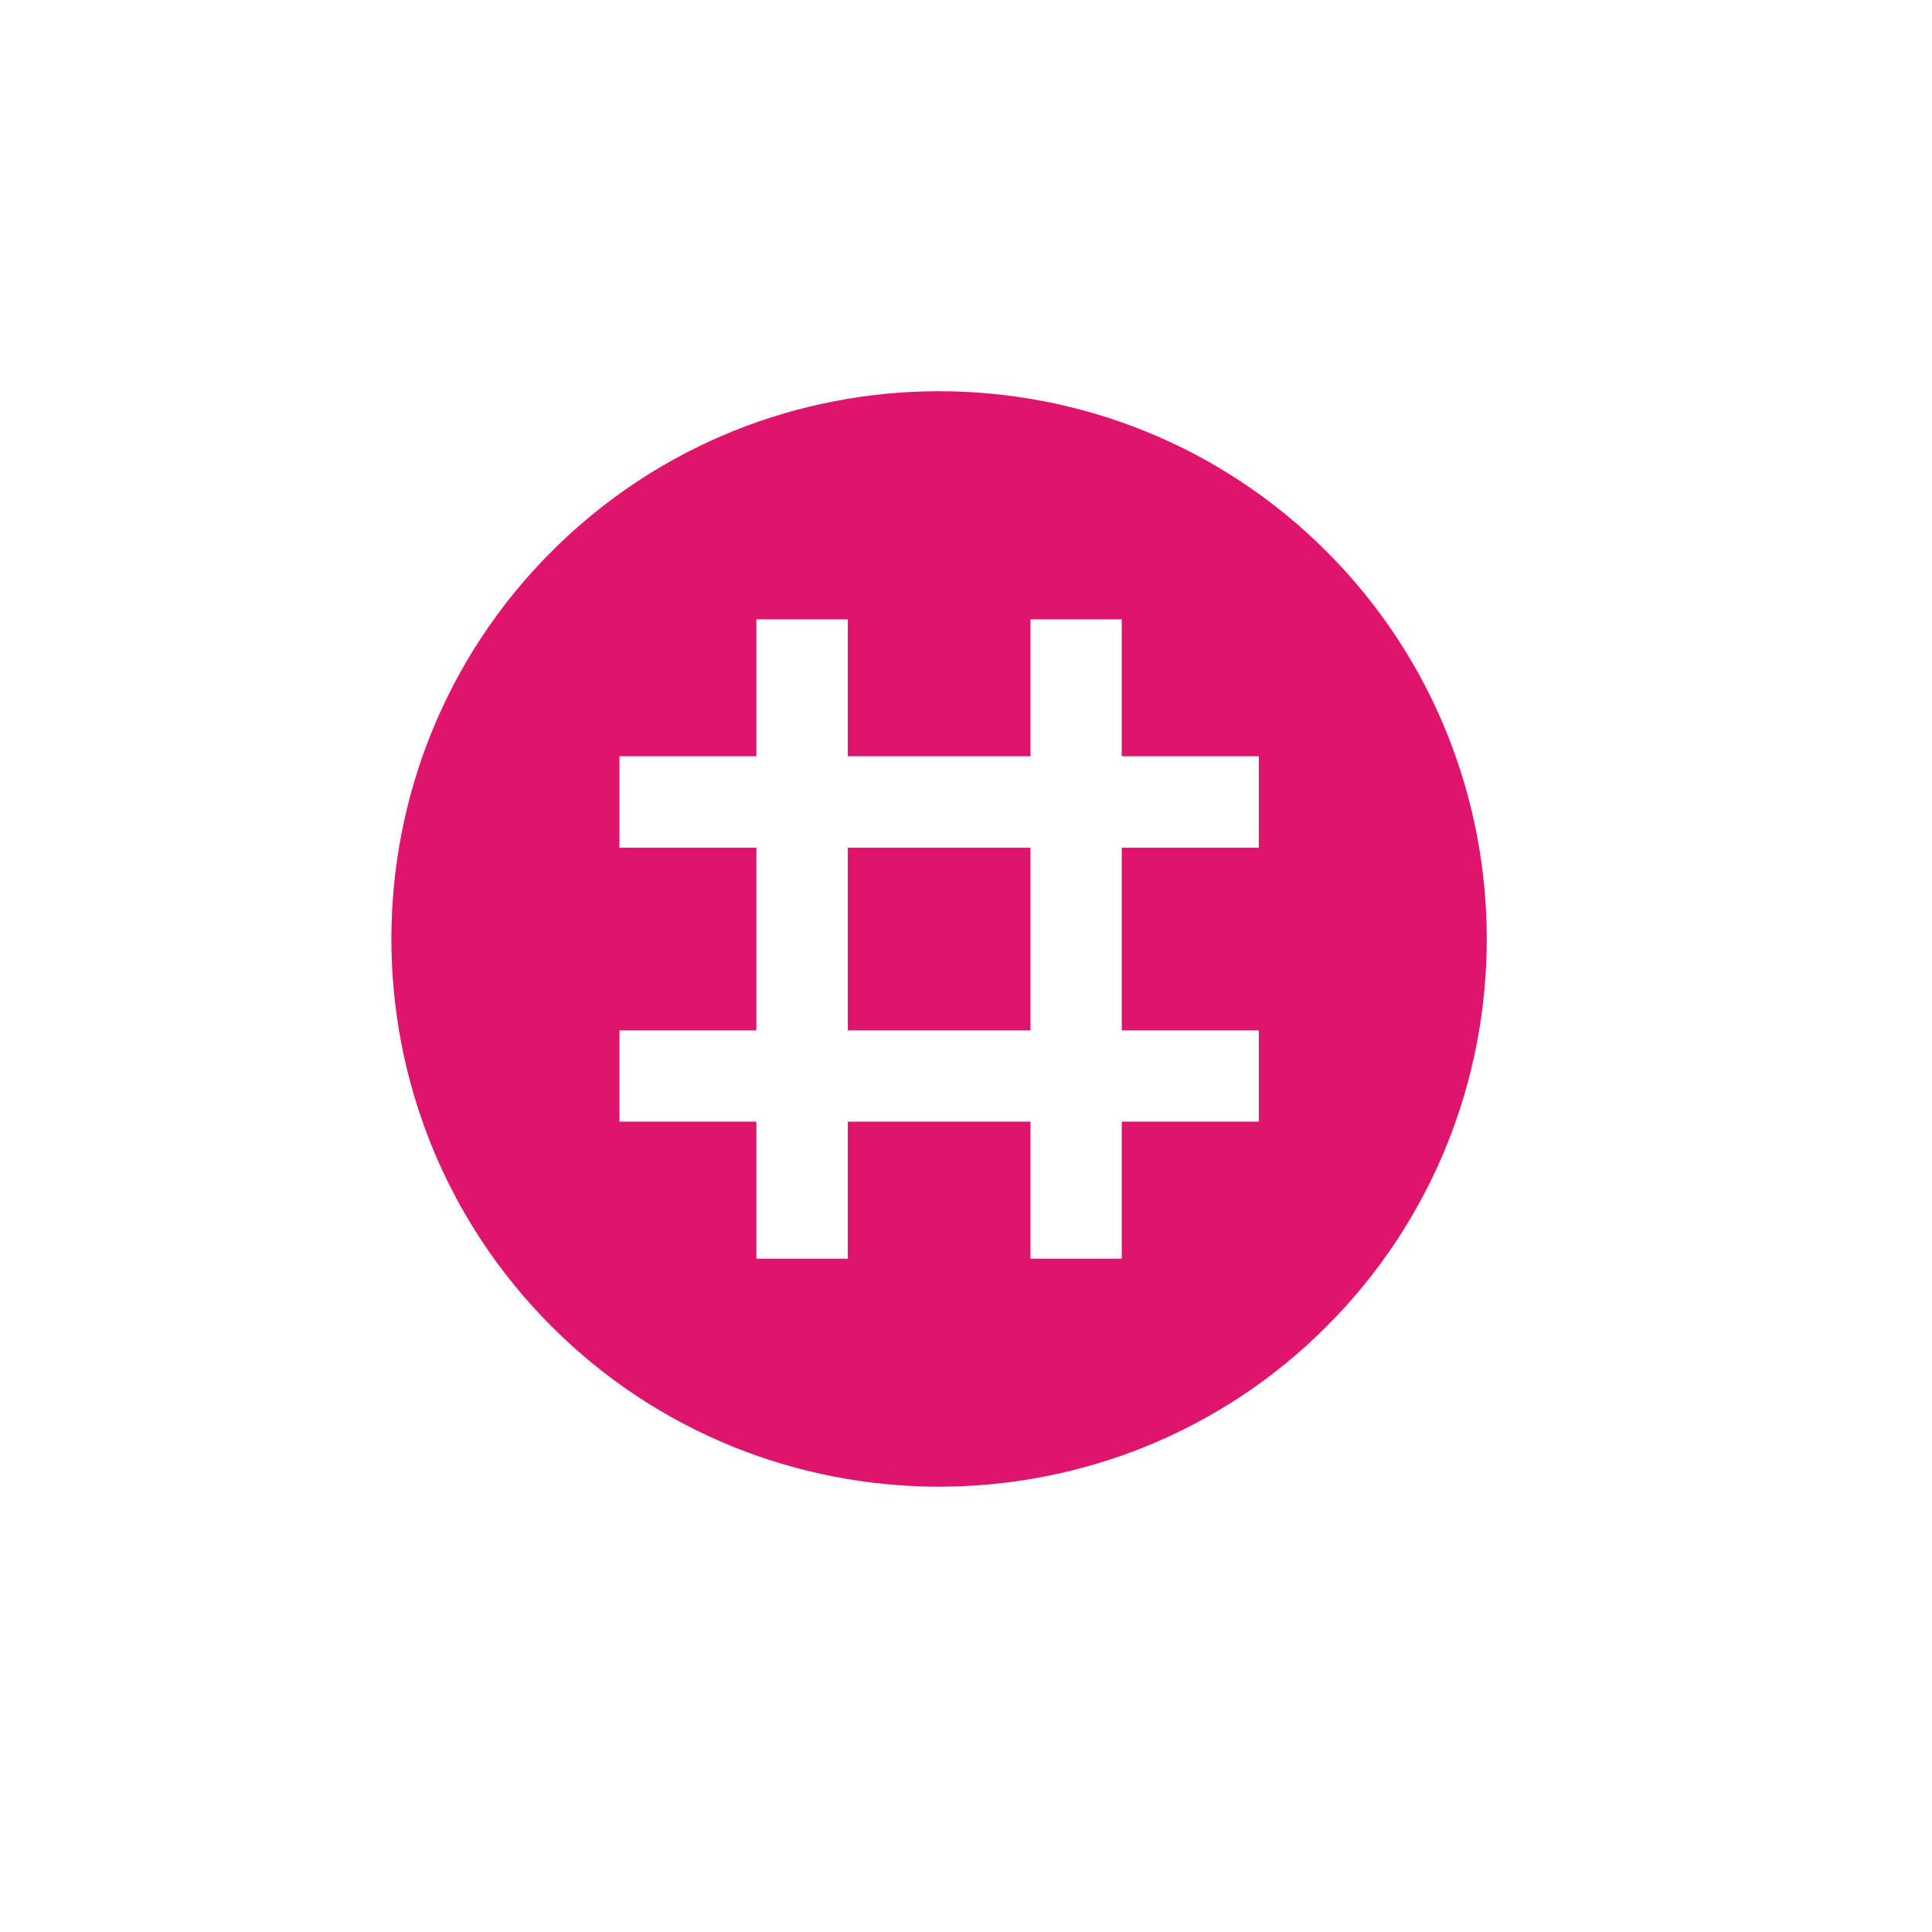
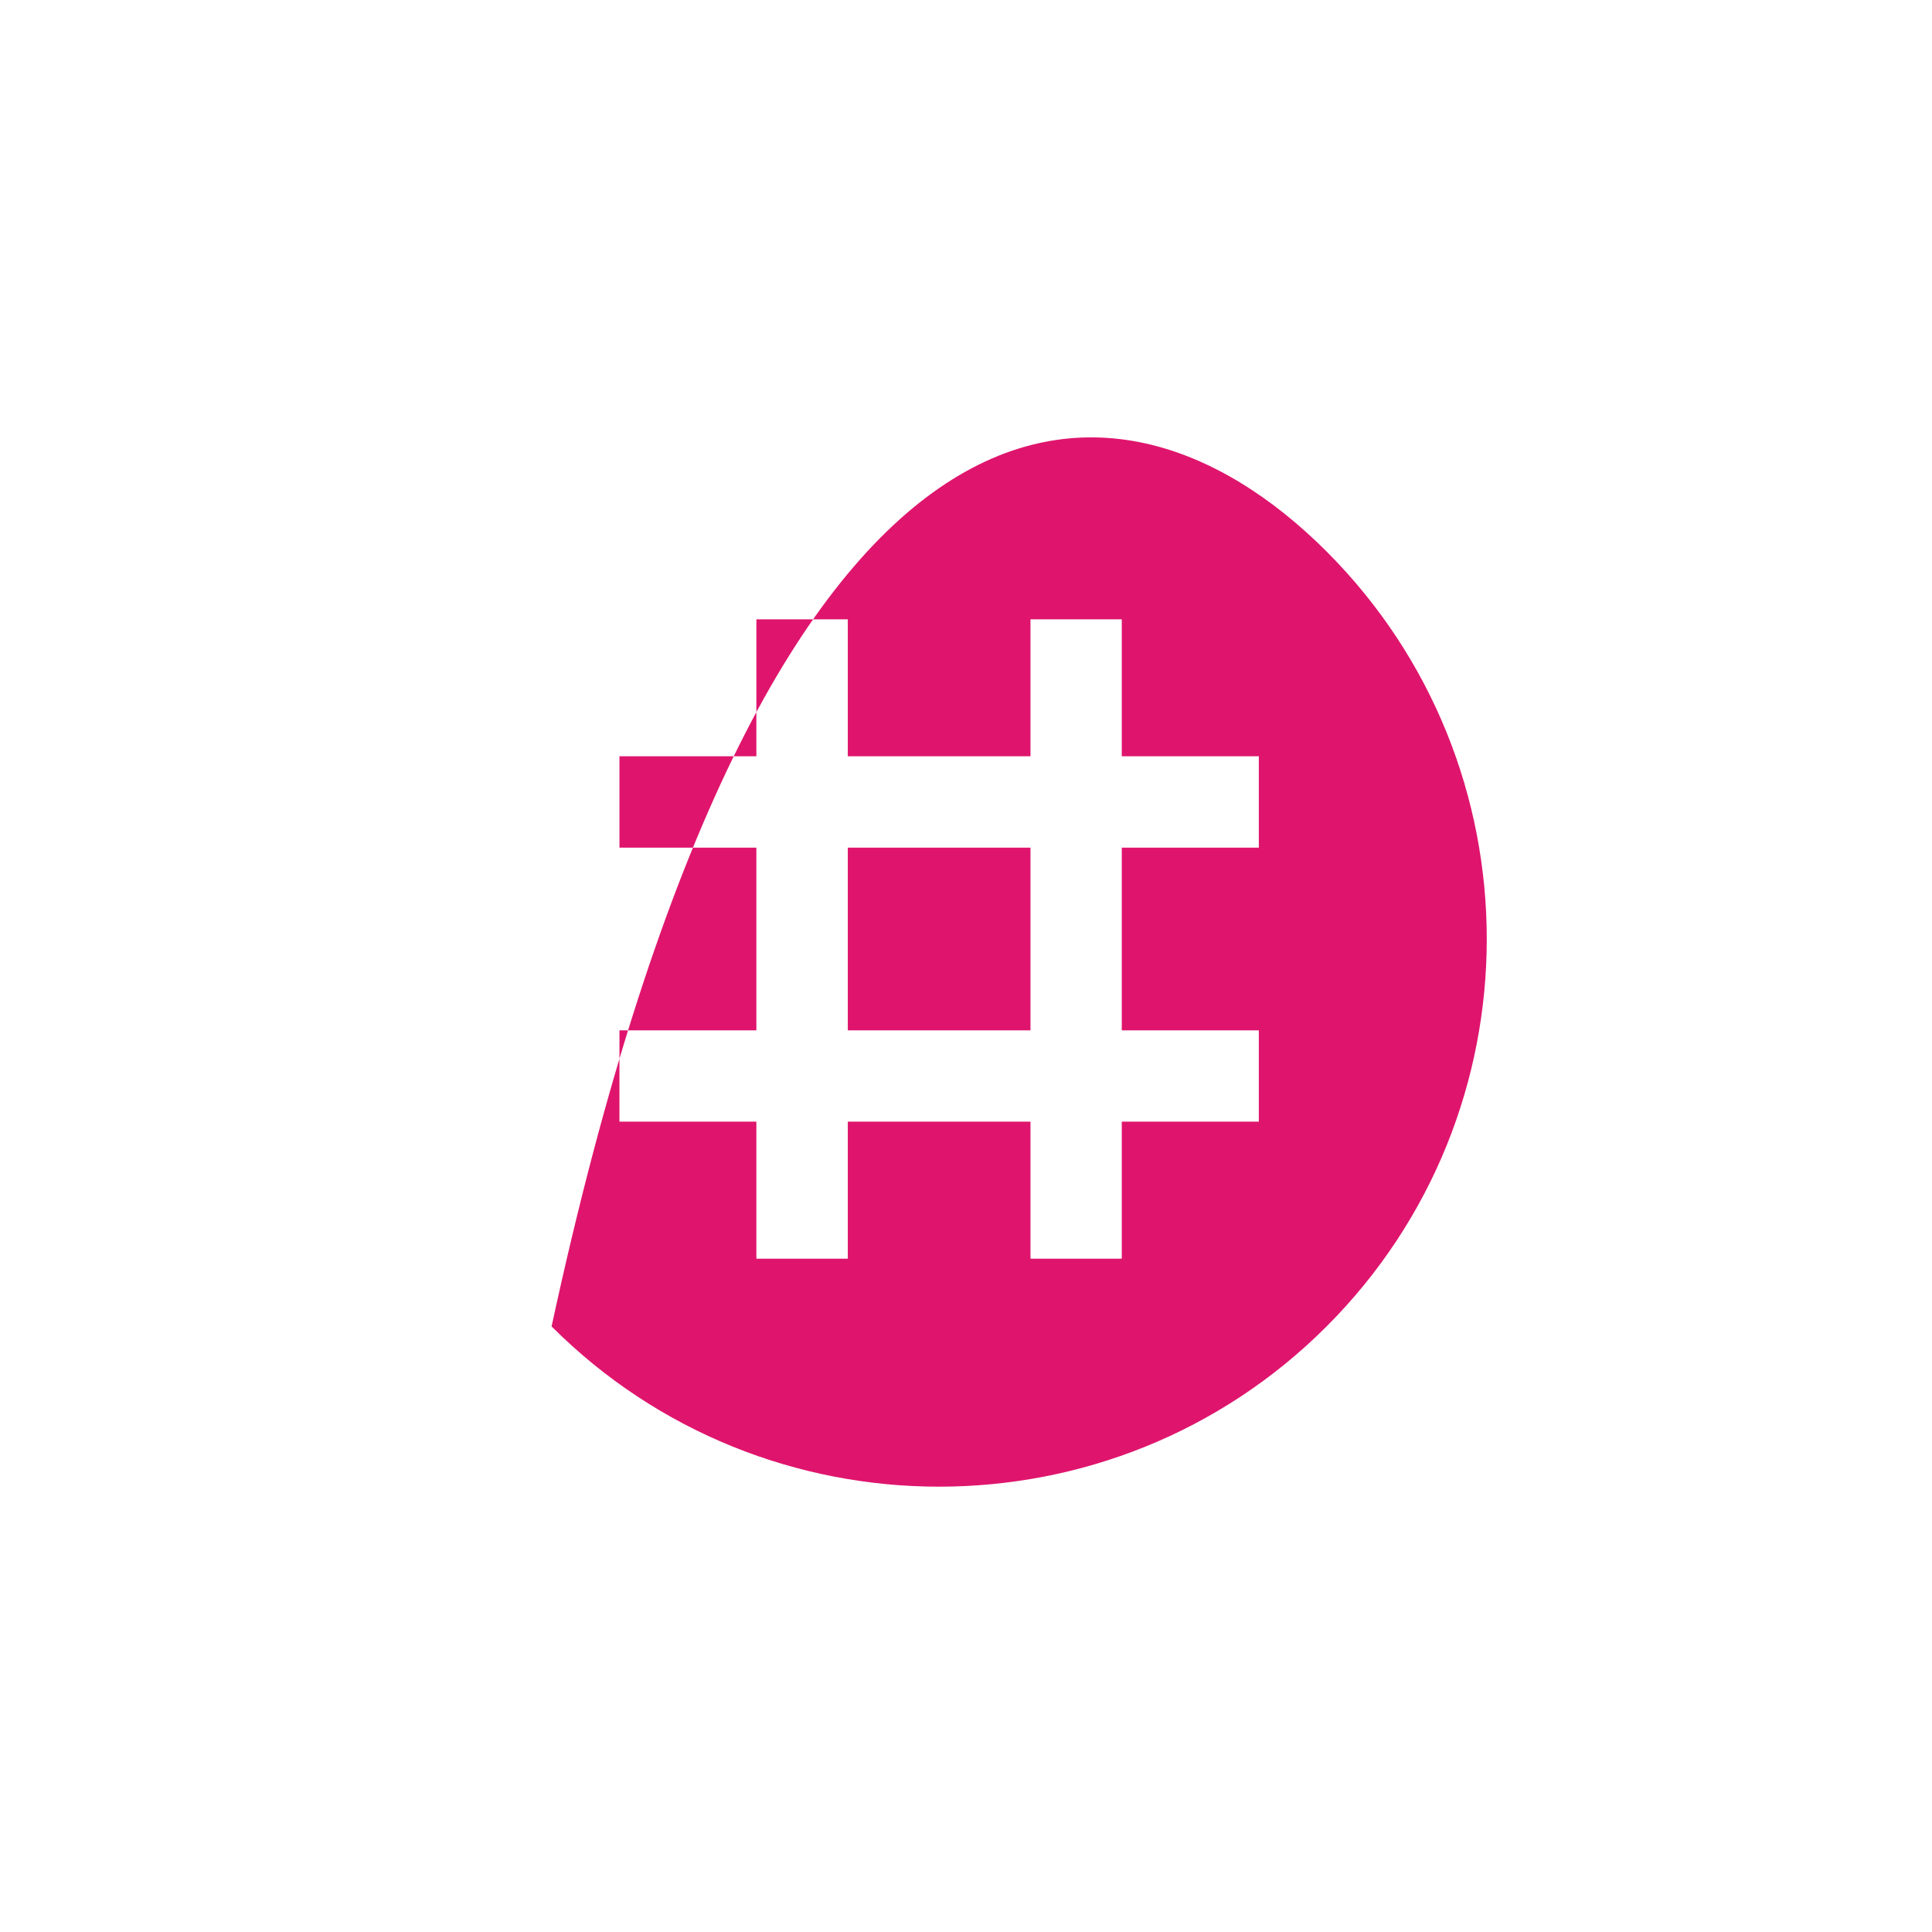
<svg xmlns="http://www.w3.org/2000/svg" fill="none" height="100%" overflow="visible" preserveAspectRatio="none" style="display: block;" viewBox="0 0 16 16" width="100%">
  <g id="Layer_1">
-     <path d="M7.021 7.02H8.534V8.533H7.021V7.02ZM10.986 10.985C10.102 11.87 8.939 12.312 7.777 12.312C6.615 12.312 5.453 11.87 4.568 10.985C2.799 9.216 2.799 6.336 4.568 4.567C6.338 2.797 9.217 2.798 10.986 4.567C12.755 6.337 12.755 9.216 10.986 10.985ZM10.425 6.263H9.29V5.129H8.534V6.263H7.021V5.129H6.264V6.263H5.13V7.02H6.264V8.533H5.13V9.289H6.264V10.424H7.021V9.289H8.534V10.424H9.29V9.289H10.425V8.533H9.29V7.02H10.425V6.263Z" fill="#DF156D" id="Vector" />
+     <path d="M7.021 7.02H8.534V8.533H7.021V7.02ZM10.986 10.985C10.102 11.87 8.939 12.312 7.777 12.312C6.615 12.312 5.453 11.87 4.568 10.985C6.338 2.797 9.217 2.798 10.986 4.567C12.755 6.337 12.755 9.216 10.986 10.985ZM10.425 6.263H9.29V5.129H8.534V6.263H7.021V5.129H6.264V6.263H5.13V7.02H6.264V8.533H5.13V9.289H6.264V10.424H7.021V9.289H8.534V10.424H9.29V9.289H10.425V8.533H9.29V7.02H10.425V6.263Z" fill="#DF156D" id="Vector" />
  </g>
</svg>